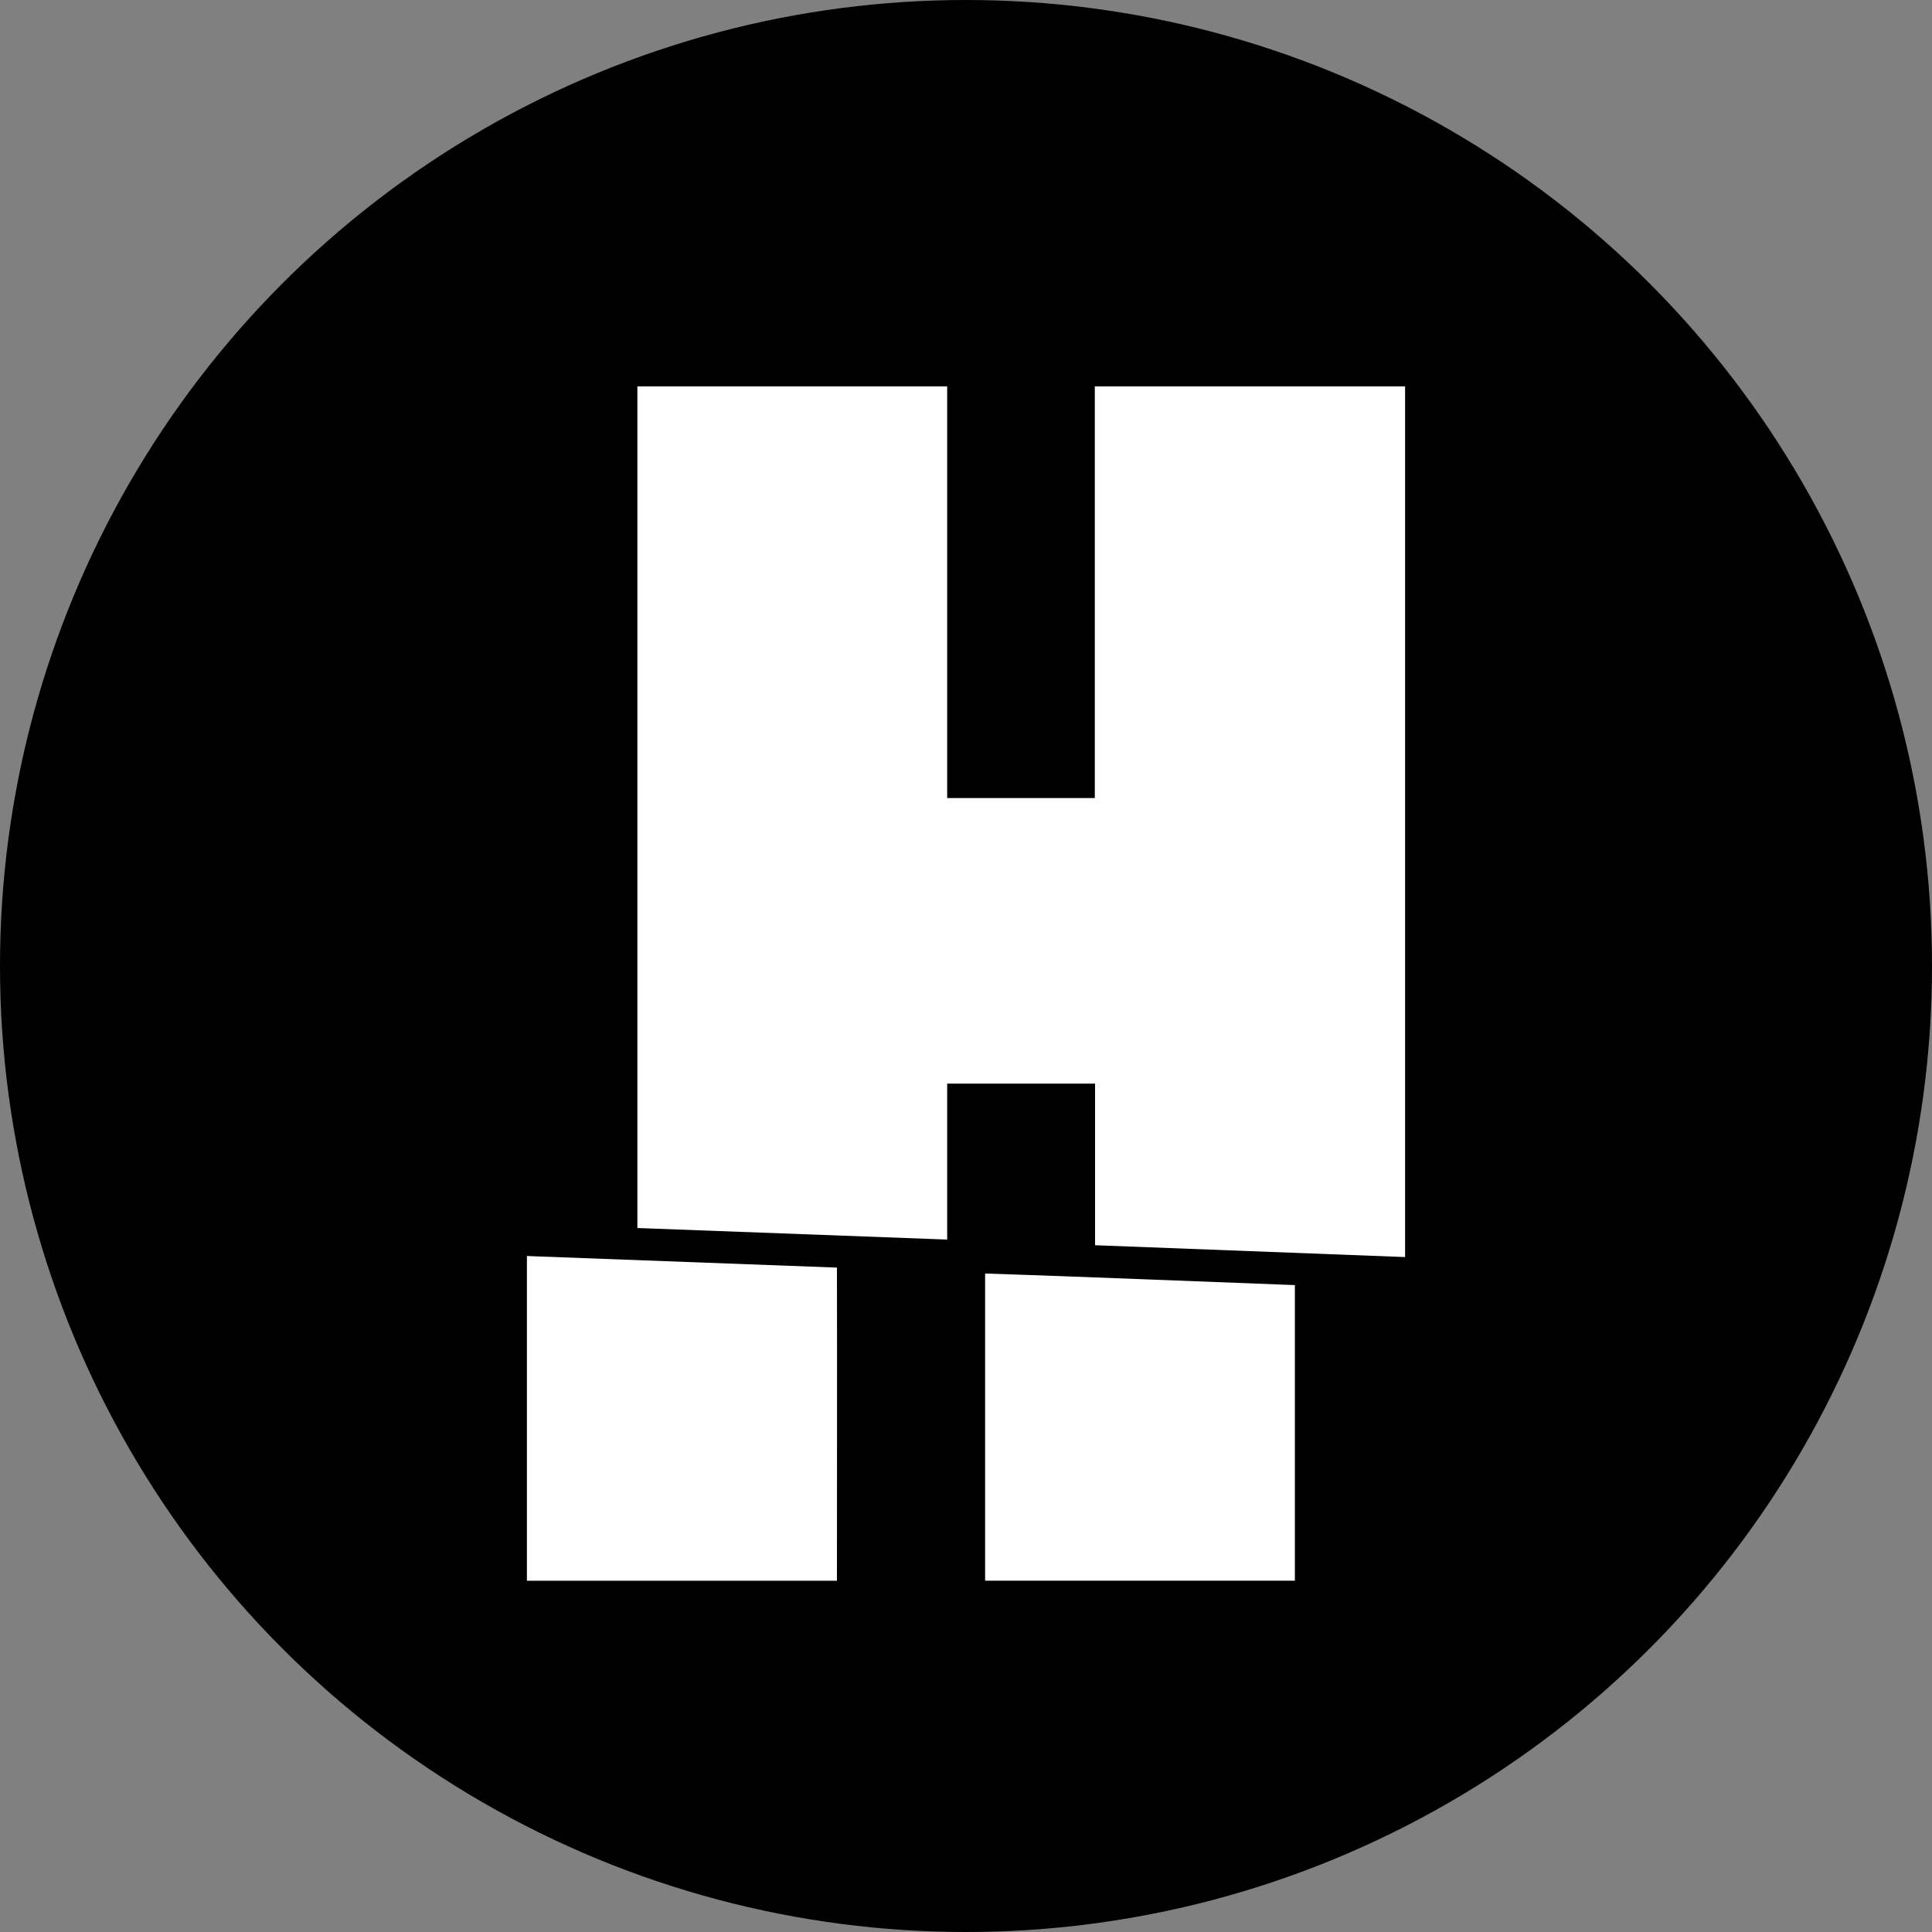
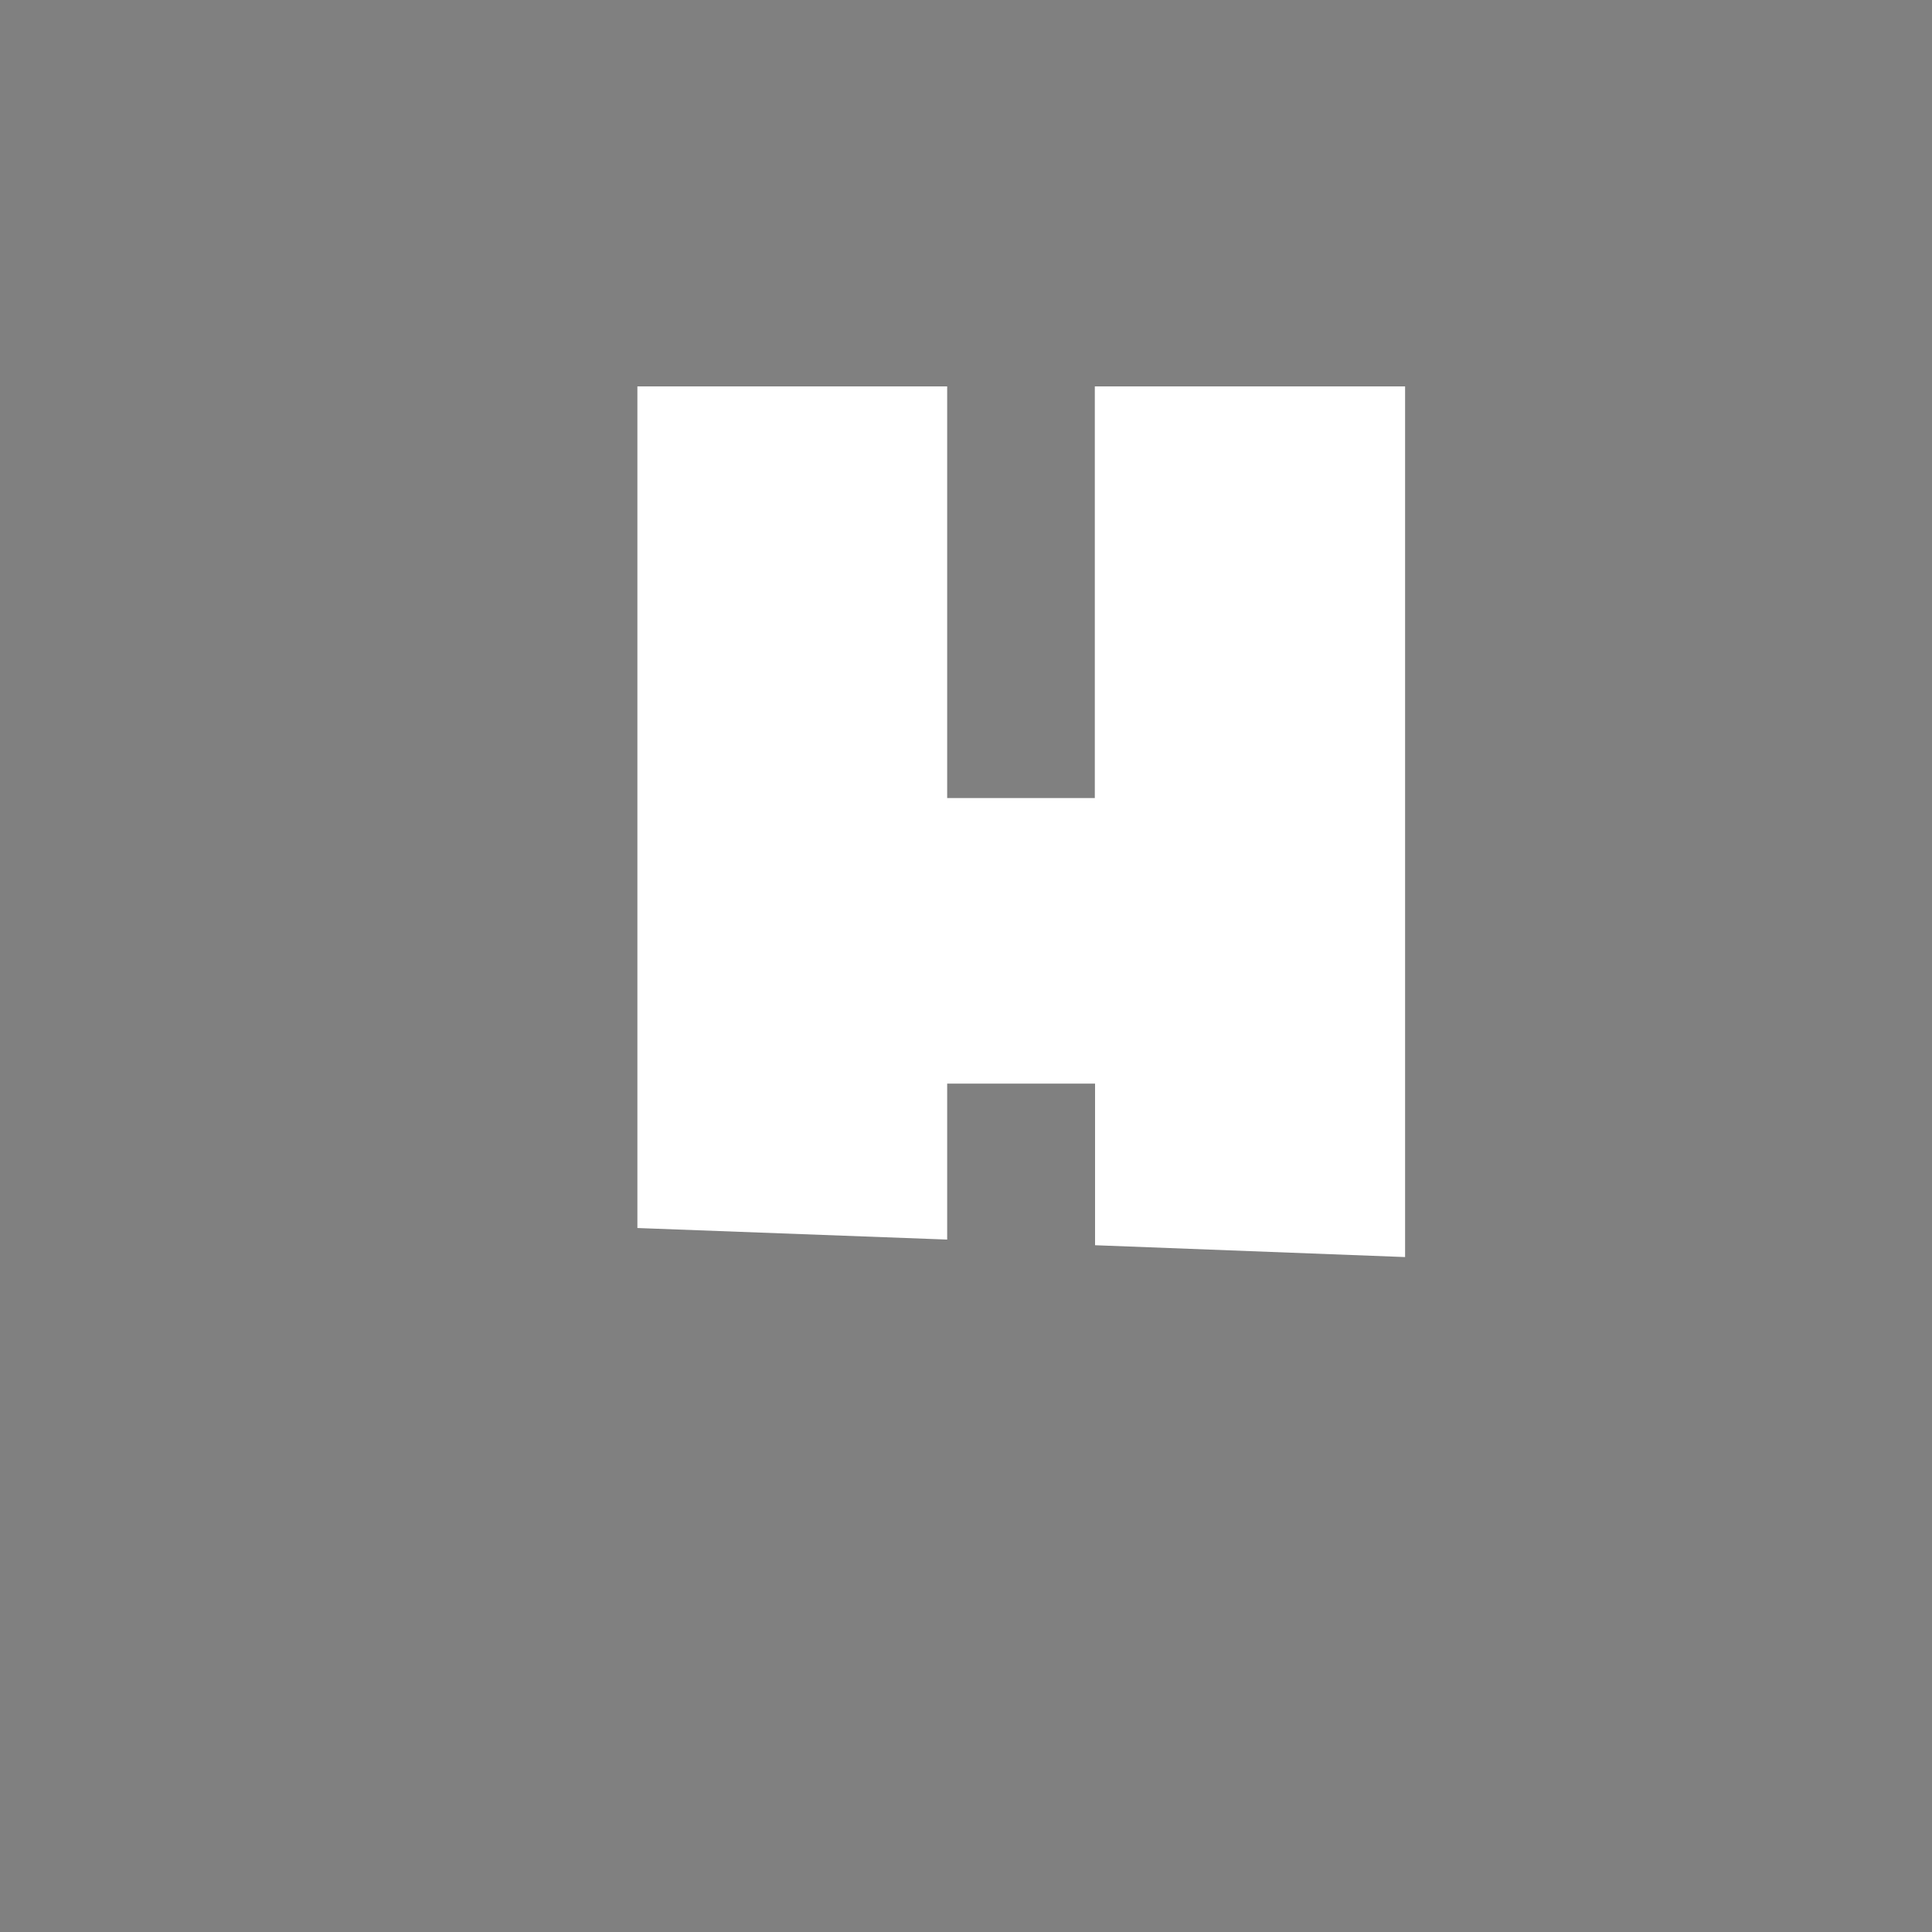
<svg xmlns="http://www.w3.org/2000/svg" width="55" height="55" viewBox="0 0 55 55" fill="none">
  <rect x="0" y="0" width="55" height="55" fill="#808080" stroke="none" />
-   <circle cx="27.5" cy="27.5" r="27.5" fill="black" />
  <path d="M26.964 35.288V30.849H31.174C31.174 32.38 31.174 33.919 31.174 35.449L40 35.786V11C37.058 11 34.109 11 31.167 11C31.167 14.911 31.167 18.815 31.167 22.719H26.964V11H18.145C18.145 18.984 18.145 26.97 18.145 34.959L26.964 35.288Z" fill="white" />
-   <path d="M23.826 36.086L15 35.756V45H23.826C23.826 42.026 23.833 39.06 23.826 36.086Z" fill="white" />
-   <path d="M28.044 36.254V44.999H36.862C36.862 42.194 36.862 39.389 36.862 36.584C33.913 36.474 30.942 36.349 28.044 36.254Z" fill="white" />
</svg>